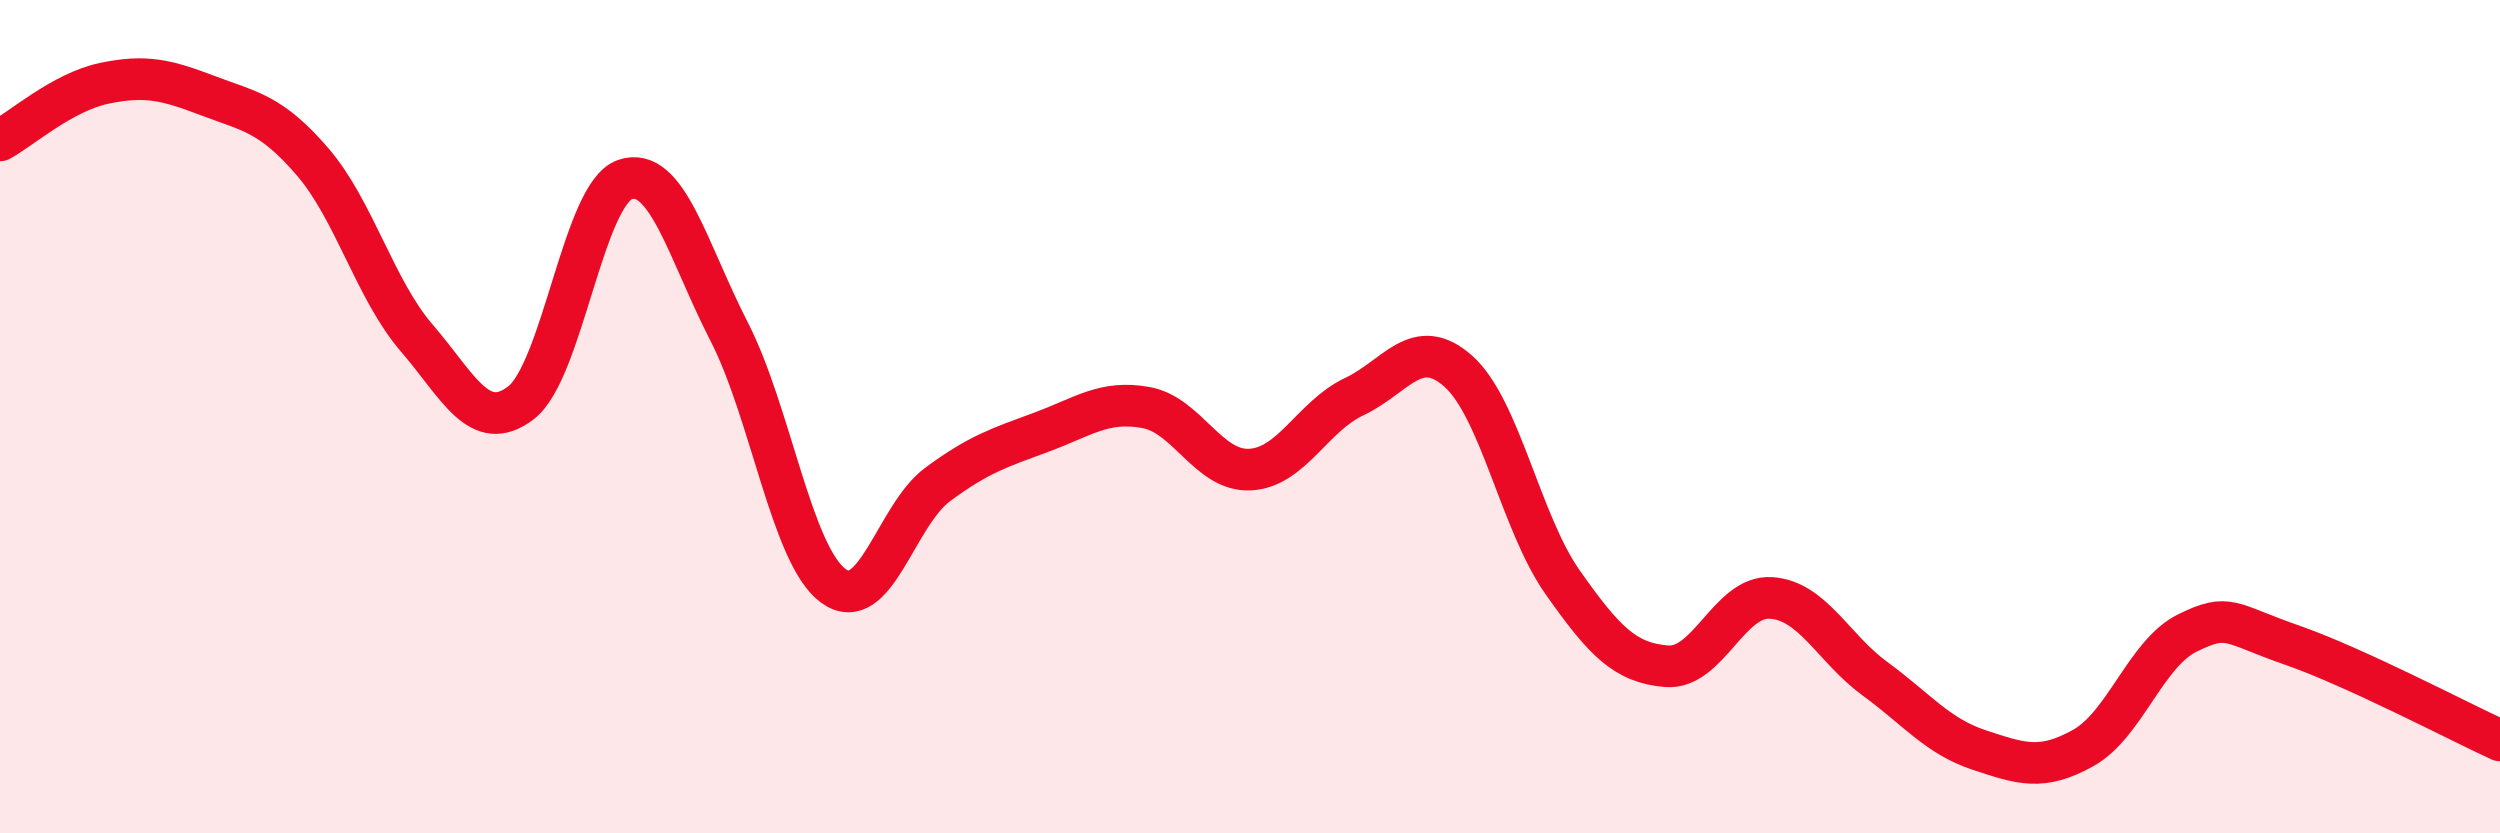
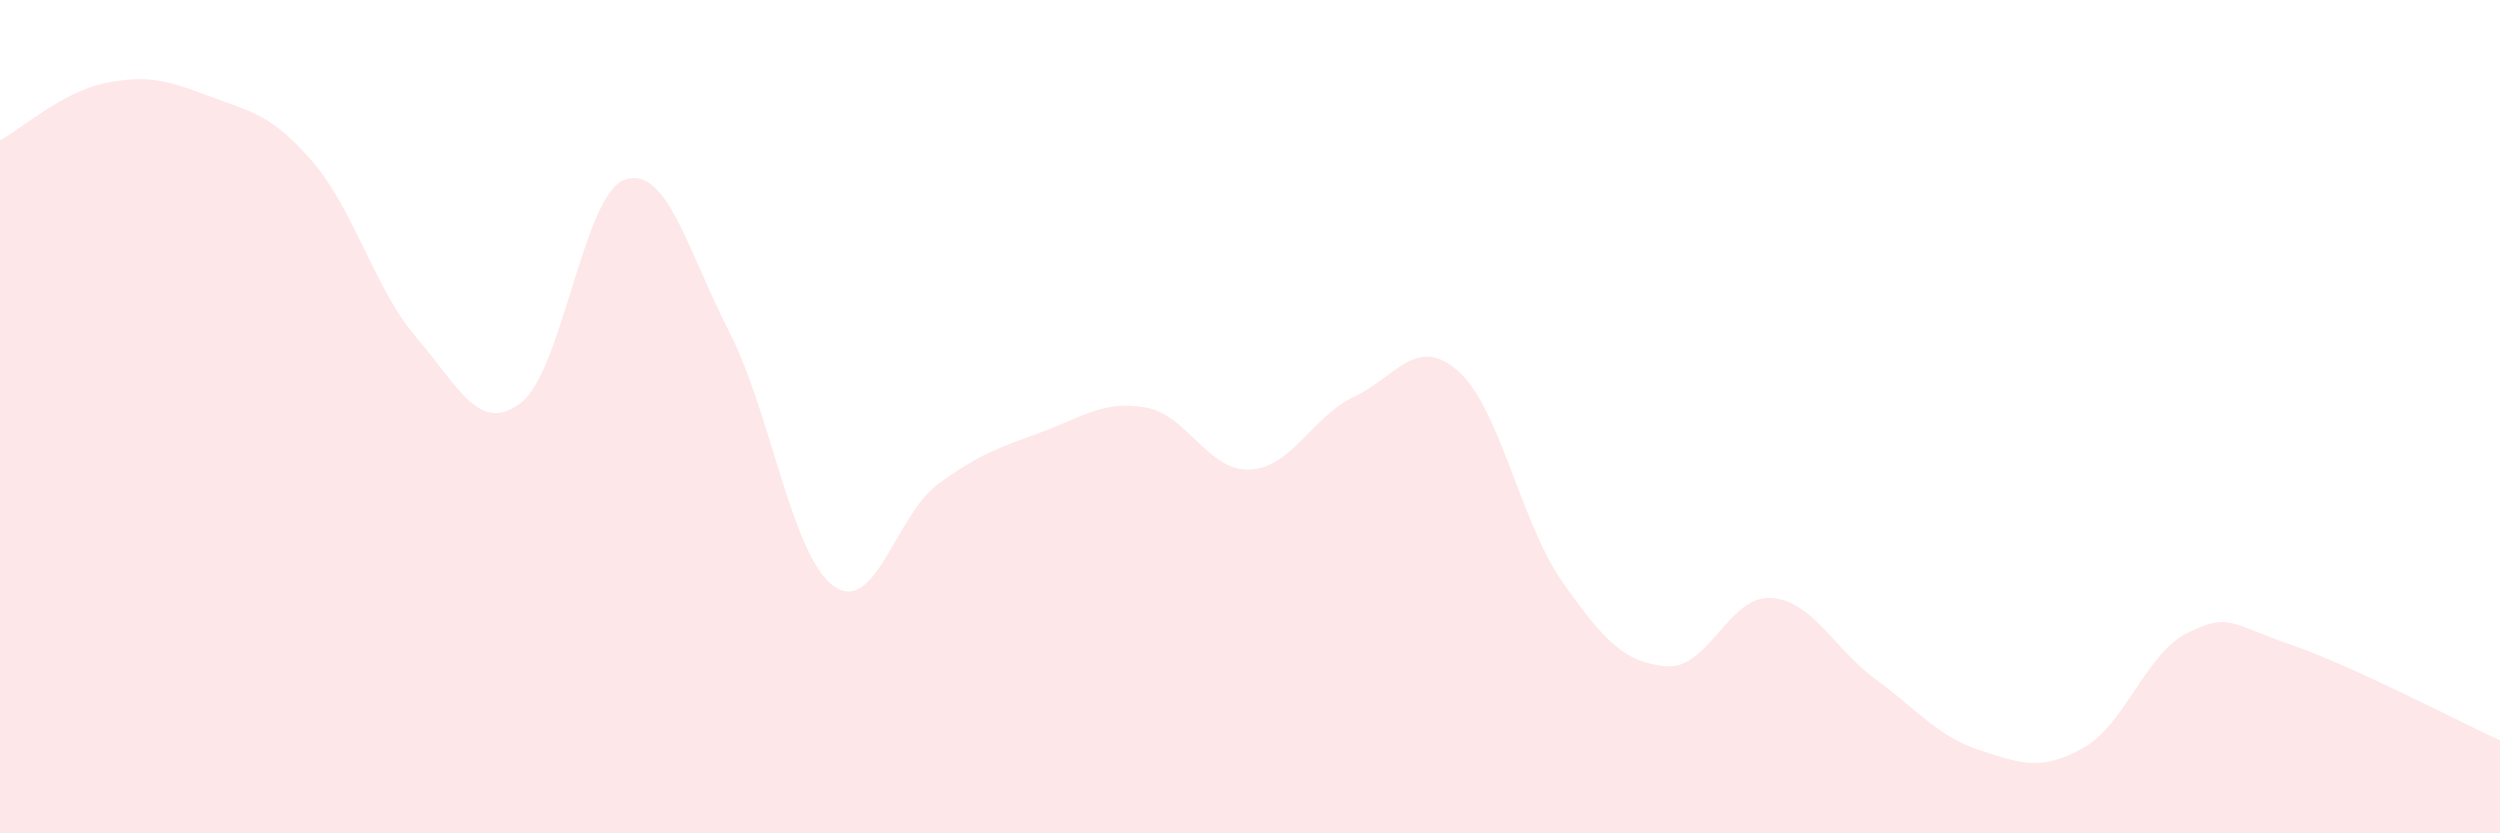
<svg xmlns="http://www.w3.org/2000/svg" width="60" height="20" viewBox="0 0 60 20">
  <path d="M 0,3.37 C 0.5,3.1 1.5,2.21 2.5,2 C 3.5,1.79 4,1.92 5,2.3 C 6,2.68 6.5,2.72 7.5,3.88 C 8.5,5.04 9,6.95 10,8.11 C 11,9.27 11.5,10.43 12.5,9.67 C 13.5,8.91 14,4.65 15,4.31 C 16,3.97 16.5,6.01 17.5,7.96 C 18.5,9.91 19,13.33 20,14.06 C 21,14.79 21.5,12.37 22.5,11.63 C 23.5,10.89 24,10.74 25,10.37 C 26,10 26.5,9.6 27.5,9.78 C 28.5,9.96 29,11.32 30,11.27 C 31,11.22 31.5,9.99 32.5,9.52 C 33.5,9.05 34,8.02 35,8.91 C 36,9.8 36.5,12.55 37.5,13.97 C 38.5,15.39 39,15.91 40,15.99 C 41,16.07 41.5,14.29 42.5,14.35 C 43.5,14.41 44,15.56 45,16.29 C 46,17.02 46.5,17.67 47.5,18 C 48.5,18.33 49,18.51 50,17.95 C 51,17.39 51.5,15.68 52.5,15.19 C 53.5,14.7 53.5,14.96 55,15.48 C 56.5,16 59,17.31 60,17.77L60 20L0 20Z" fill="#EB0A25" opacity="0.1" stroke-linecap="round" stroke-linejoin="round" />
-   <path d="M 0,3.37 C 0.5,3.1 1.5,2.21 2.5,2 C 3.5,1.79 4,1.92 5,2.3 C 6,2.68 6.5,2.72 7.5,3.88 C 8.5,5.04 9,6.95 10,8.11 C 11,9.27 11.5,10.43 12.5,9.67 C 13.5,8.91 14,4.65 15,4.31 C 16,3.97 16.5,6.01 17.5,7.96 C 18.5,9.91 19,13.33 20,14.06 C 21,14.79 21.5,12.37 22.5,11.63 C 23.5,10.89 24,10.74 25,10.37 C 26,10 26.5,9.6 27.5,9.78 C 28.5,9.96 29,11.32 30,11.27 C 31,11.22 31.5,9.99 32.5,9.52 C 33.5,9.05 34,8.02 35,8.91 C 36,9.8 36.5,12.55 37.5,13.97 C 38.5,15.39 39,15.91 40,15.99 C 41,16.07 41.5,14.29 42.5,14.35 C 43.5,14.41 44,15.56 45,16.29 C 46,17.02 46.5,17.67 47.5,18 C 48.5,18.33 49,18.51 50,17.95 C 51,17.39 51.5,15.68 52.5,15.19 C 53.5,14.7 53.5,14.96 55,15.48 C 56.5,16 59,17.31 60,17.77" stroke="#EB0A25" stroke-width="1" fill="none" stroke-linecap="round" stroke-linejoin="round" />
</svg>